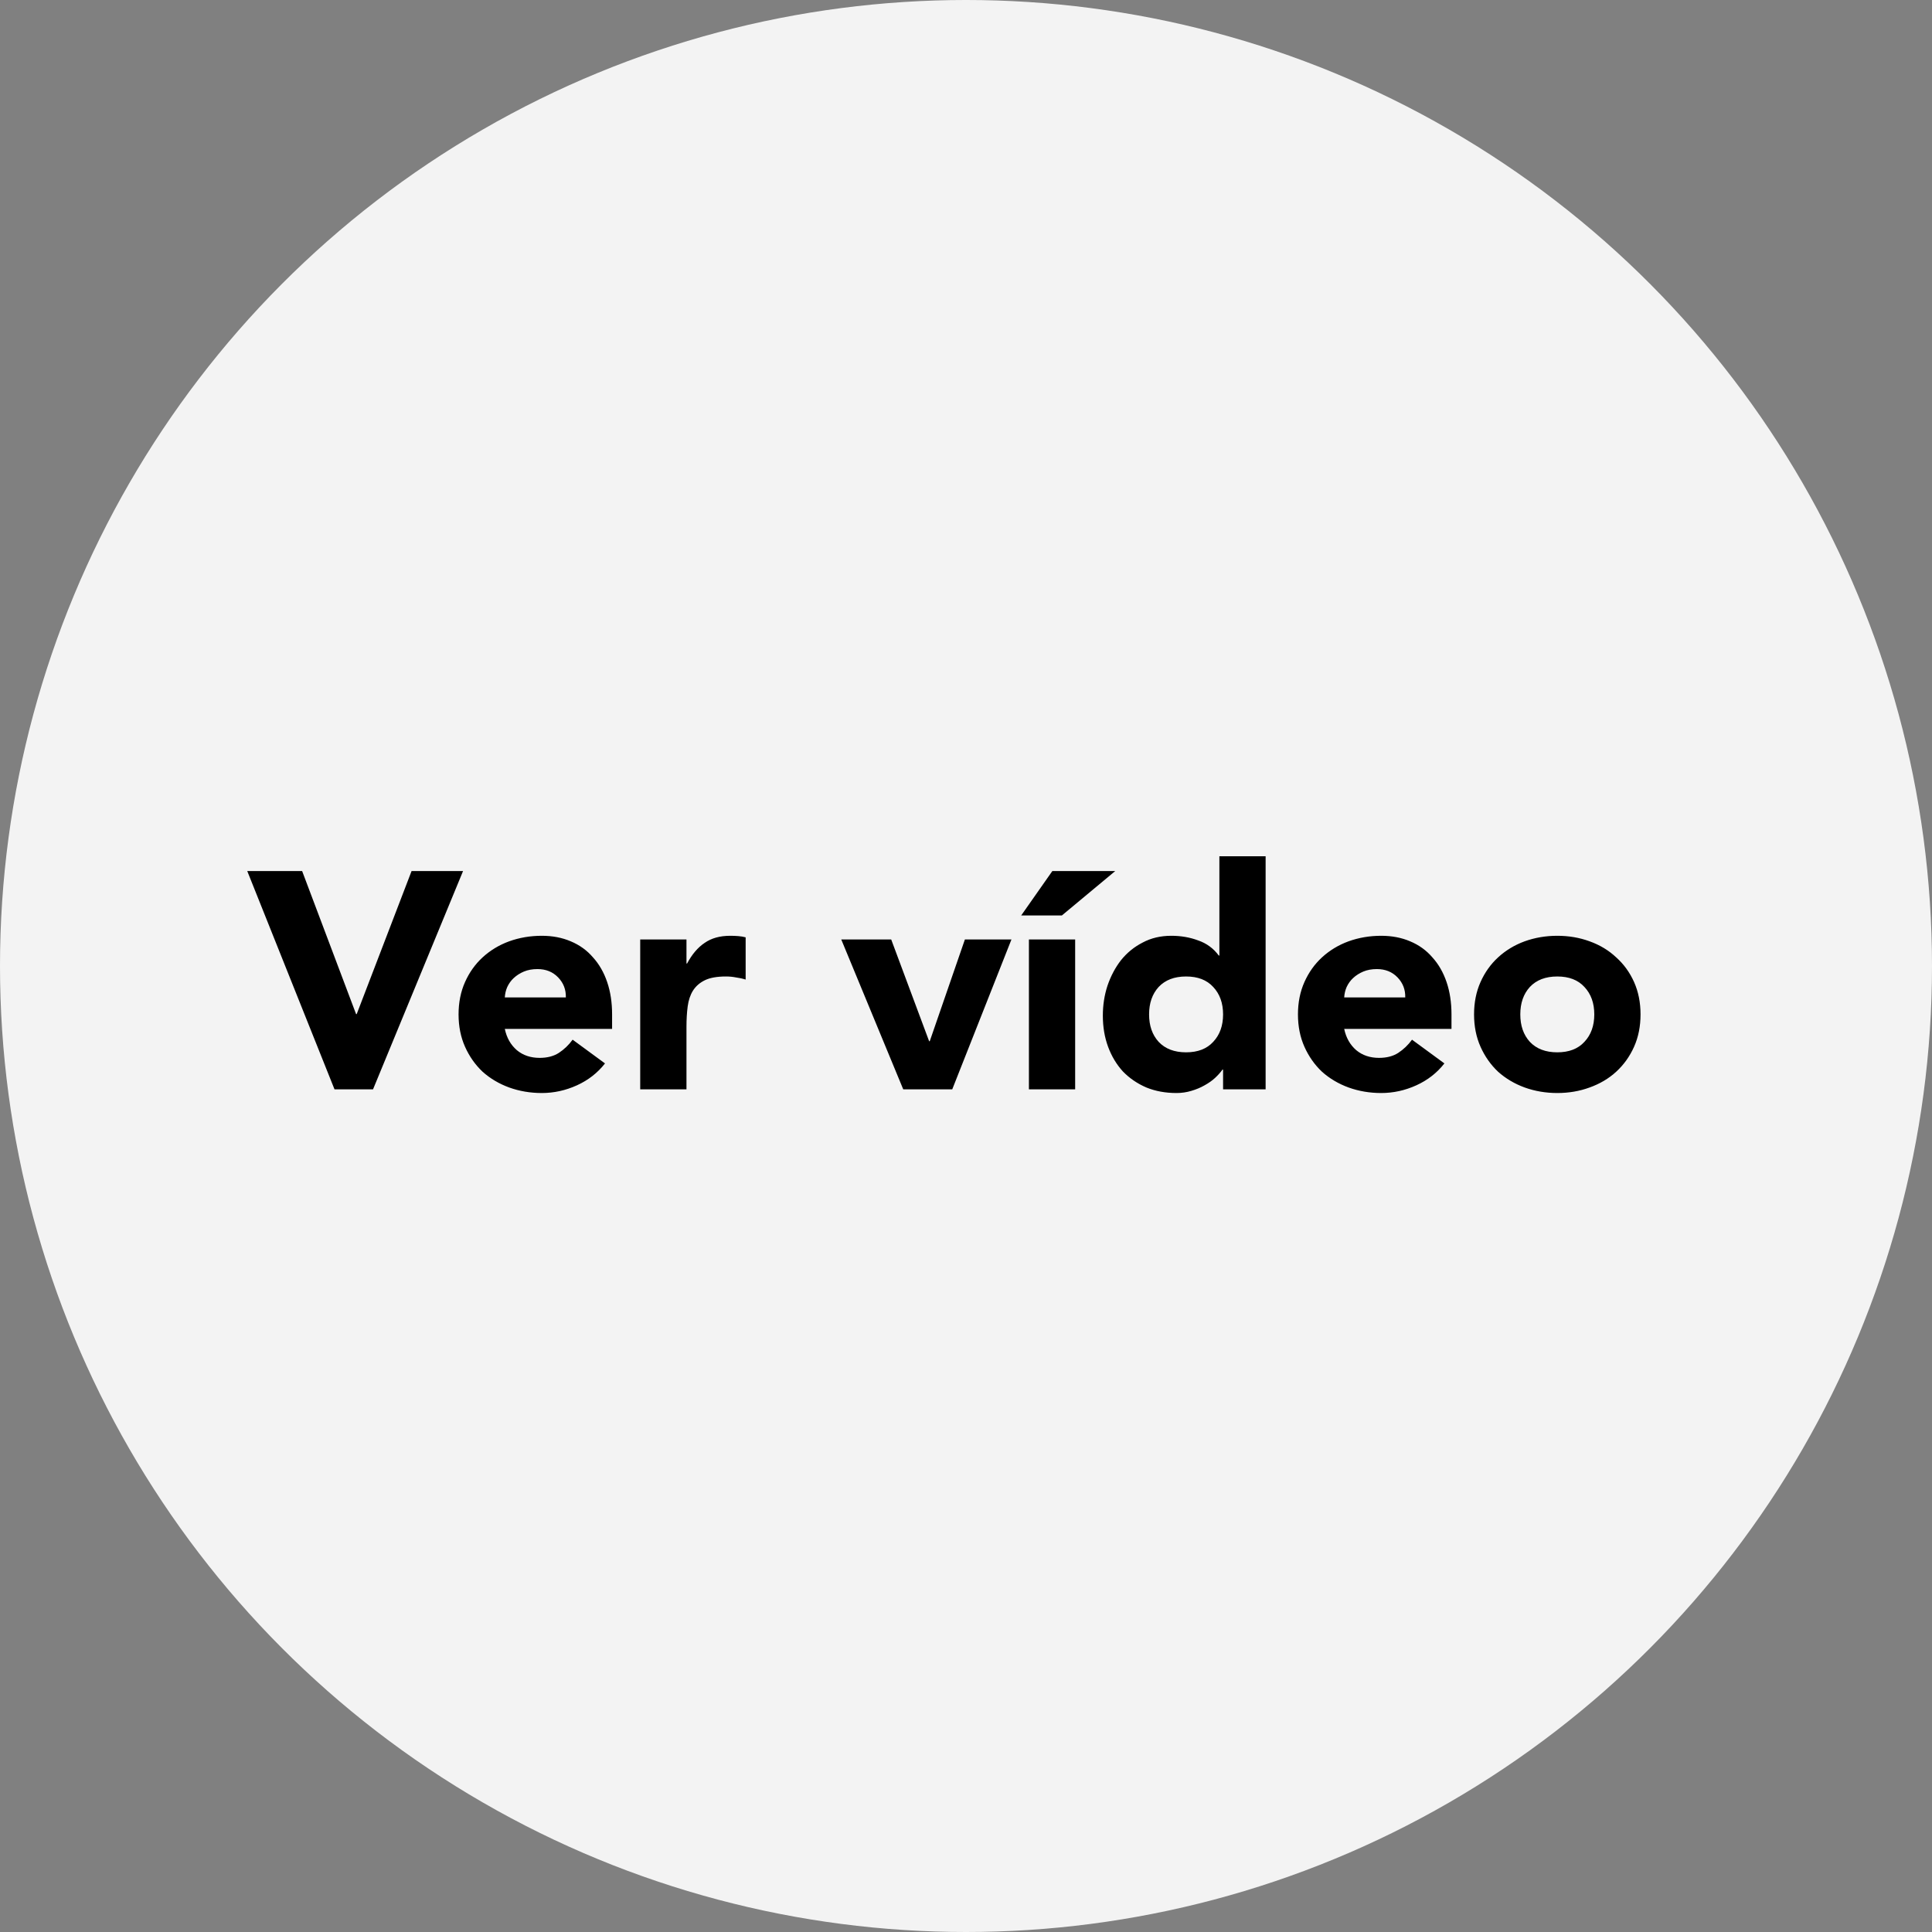
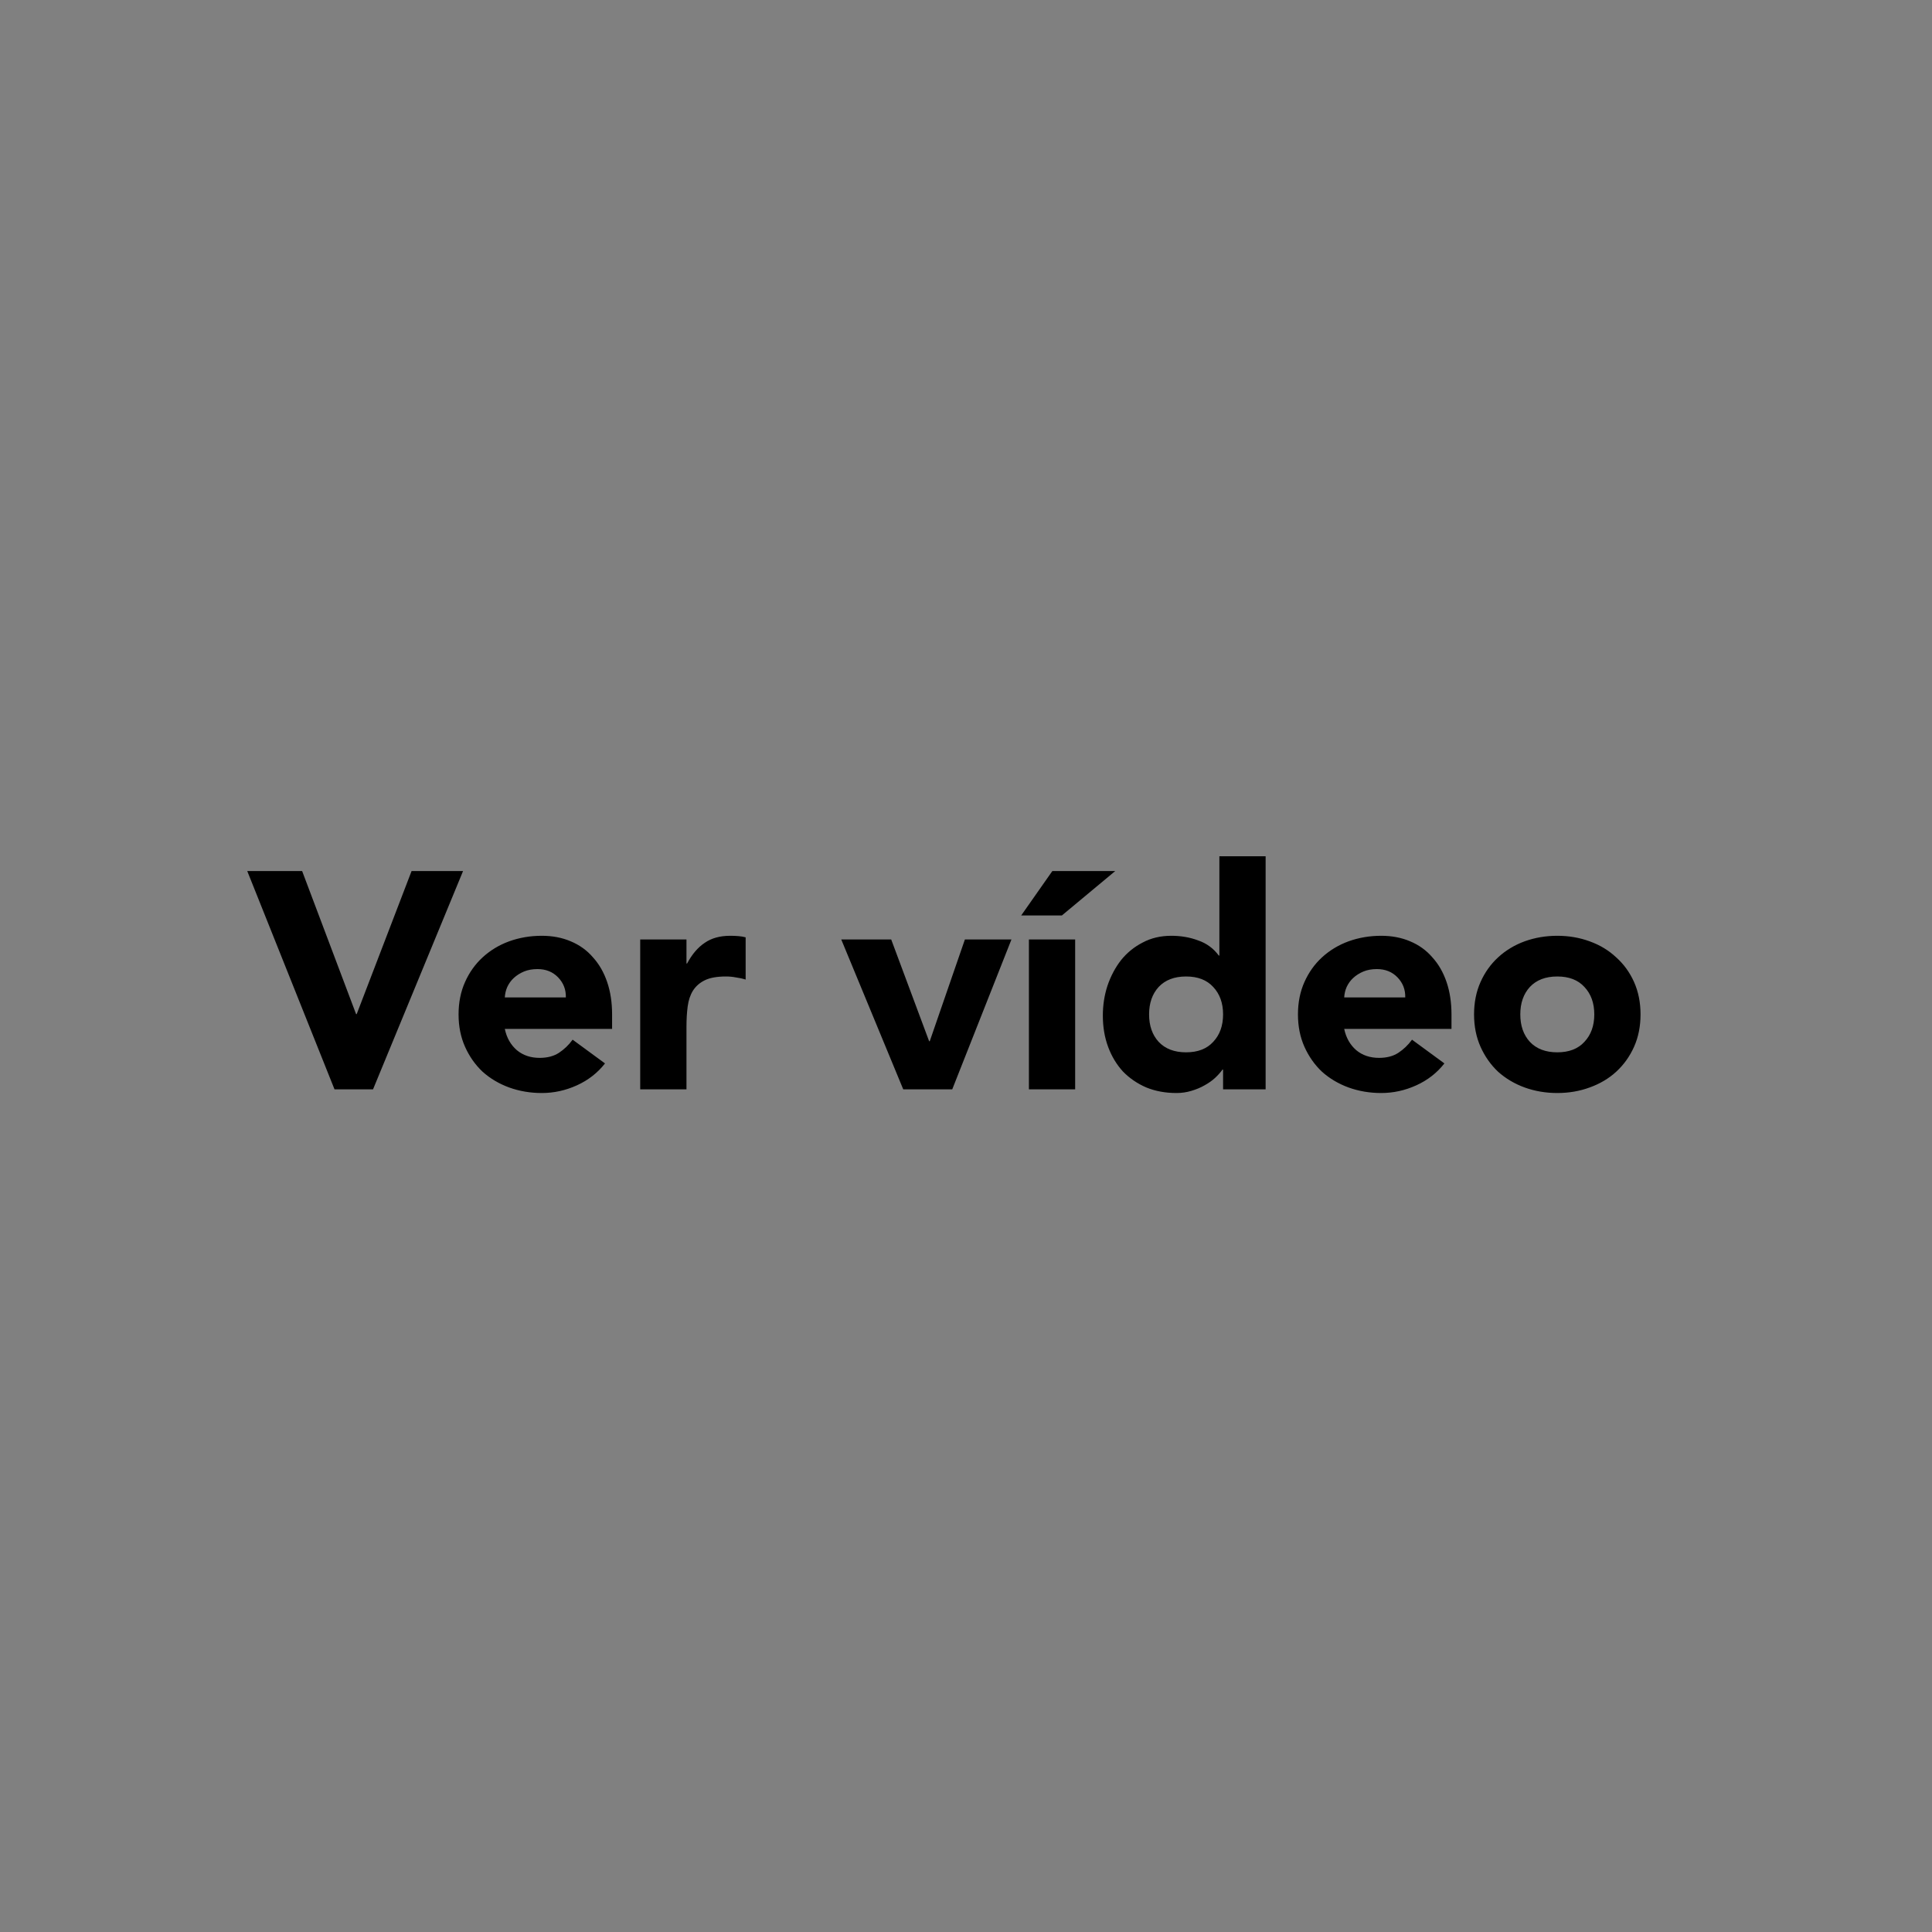
<svg xmlns="http://www.w3.org/2000/svg" width="94" height="94" viewBox="0 0 94 94" fill="none">
  <rect x="0" y="0" width="94" height="94" fill="#808080" stroke="none" />
-   <circle cx="47" cy="47" r="47" fill="#F3F3F3" />
  <path d="M12.03 42.38H14.7L17.325 49.34H17.355L20.025 42.38H22.53L18.15 53H16.275L12.03 42.38ZM29.436 51.74C29.076 52.2 28.621 52.555 28.071 52.805C27.521 53.055 26.951 53.18 26.361 53.18C25.801 53.18 25.271 53.09 24.771 52.91C24.281 52.73 23.851 52.475 23.481 52.145C23.121 51.805 22.836 51.4 22.626 50.93C22.416 50.46 22.311 49.935 22.311 49.355C22.311 48.775 22.416 48.25 22.626 47.78C22.836 47.31 23.121 46.91 23.481 46.58C23.851 46.24 24.281 45.98 24.771 45.8C25.271 45.62 25.801 45.53 26.361 45.53C26.881 45.53 27.351 45.62 27.771 45.8C28.201 45.98 28.561 46.24 28.851 46.58C29.151 46.91 29.381 47.31 29.541 47.78C29.701 48.25 29.781 48.775 29.781 49.355V50.06H24.561C24.651 50.49 24.846 50.835 25.146 51.095C25.446 51.345 25.816 51.47 26.256 51.47C26.626 51.47 26.936 51.39 27.186 51.23C27.446 51.06 27.671 50.845 27.861 50.585L29.436 51.74ZM27.531 48.53C27.541 48.15 27.416 47.825 27.156 47.555C26.896 47.285 26.561 47.15 26.151 47.15C25.901 47.15 25.681 47.19 25.491 47.27C25.301 47.35 25.136 47.455 24.996 47.585C24.866 47.705 24.761 47.85 24.681 48.02C24.611 48.18 24.571 48.35 24.561 48.53H27.531ZM31.149 45.71H33.4V46.88H33.429C33.669 46.43 33.955 46.095 34.285 45.875C34.614 45.645 35.029 45.53 35.529 45.53C35.66 45.53 35.789 45.535 35.919 45.545C36.05 45.555 36.169 45.575 36.279 45.605V47.66C36.12 47.61 35.959 47.575 35.8 47.555C35.65 47.525 35.489 47.51 35.319 47.51C34.889 47.51 34.55 47.57 34.3 47.69C34.05 47.81 33.855 47.98 33.715 48.2C33.584 48.41 33.499 48.665 33.459 48.965C33.419 49.265 33.4 49.595 33.4 49.955V53H31.149V45.71ZM40.931 45.71H43.361L45.206 50.66H45.236L46.946 45.71H49.211L46.331 53H43.946L40.931 45.71ZM50.061 45.71H52.311V53H50.061V45.71ZM51.201 42.38H54.261L51.666 44.54H49.686L51.201 42.38ZM61.578 53H59.508V52.04H59.478C59.388 52.17 59.268 52.305 59.118 52.445C58.978 52.575 58.808 52.695 58.608 52.805C58.418 52.915 58.203 53.005 57.963 53.075C57.733 53.145 57.493 53.18 57.243 53.18C56.703 53.18 56.213 53.09 55.773 52.91C55.333 52.72 54.953 52.46 54.633 52.13C54.323 51.79 54.083 51.39 53.913 50.93C53.743 50.47 53.658 49.965 53.658 49.415C53.658 48.905 53.733 48.42 53.883 47.96C54.043 47.49 54.263 47.075 54.543 46.715C54.833 46.355 55.183 46.07 55.593 45.86C56.003 45.64 56.468 45.53 56.988 45.53C57.458 45.53 57.893 45.605 58.293 45.755C58.703 45.895 59.038 46.14 59.298 46.49H59.328V41.66H61.578V53ZM59.508 49.355C59.508 48.805 59.348 48.36 59.028 48.02C58.718 47.68 58.278 47.51 57.708 47.51C57.138 47.51 56.693 47.68 56.373 48.02C56.063 48.36 55.908 48.805 55.908 49.355C55.908 49.905 56.063 50.35 56.373 50.69C56.693 51.03 57.138 51.2 57.708 51.2C58.278 51.2 58.718 51.03 59.028 50.69C59.348 50.35 59.508 49.905 59.508 49.355ZM70.276 51.74C69.916 52.2 69.461 52.555 68.911 52.805C68.361 53.055 67.791 53.18 67.201 53.18C66.641 53.18 66.111 53.09 65.611 52.91C65.121 52.73 64.691 52.475 64.321 52.145C63.961 51.805 63.676 51.4 63.466 50.93C63.256 50.46 63.151 49.935 63.151 49.355C63.151 48.775 63.256 48.25 63.466 47.78C63.676 47.31 63.961 46.91 64.321 46.58C64.691 46.24 65.121 45.98 65.611 45.8C66.111 45.62 66.641 45.53 67.201 45.53C67.721 45.53 68.191 45.62 68.611 45.8C69.041 45.98 69.401 46.24 69.691 46.58C69.991 46.91 70.221 47.31 70.381 47.78C70.541 48.25 70.621 48.775 70.621 49.355V50.06H65.401C65.491 50.49 65.686 50.835 65.986 51.095C66.286 51.345 66.656 51.47 67.096 51.47C67.466 51.47 67.776 51.39 68.026 51.23C68.286 51.06 68.511 50.845 68.701 50.585L70.276 51.74ZM68.371 48.53C68.381 48.15 68.256 47.825 67.996 47.555C67.736 47.285 67.401 47.15 66.991 47.15C66.741 47.15 66.521 47.19 66.331 47.27C66.141 47.35 65.976 47.455 65.836 47.585C65.706 47.705 65.601 47.85 65.521 48.02C65.451 48.18 65.411 48.35 65.401 48.53H68.371ZM71.719 49.355C71.719 48.775 71.824 48.25 72.034 47.78C72.244 47.31 72.529 46.91 72.889 46.58C73.259 46.24 73.689 45.98 74.179 45.8C74.679 45.62 75.209 45.53 75.769 45.53C76.329 45.53 76.854 45.62 77.344 45.8C77.844 45.98 78.274 46.24 78.634 46.58C79.004 46.91 79.294 47.31 79.504 47.78C79.714 48.25 79.819 48.775 79.819 49.355C79.819 49.935 79.714 50.46 79.504 50.93C79.294 51.4 79.004 51.805 78.634 52.145C78.274 52.475 77.844 52.73 77.344 52.91C76.854 53.09 76.329 53.18 75.769 53.18C75.209 53.18 74.679 53.09 74.179 52.91C73.689 52.73 73.259 52.475 72.889 52.145C72.529 51.805 72.244 51.4 72.034 50.93C71.824 50.46 71.719 49.935 71.719 49.355ZM73.969 49.355C73.969 49.905 74.124 50.35 74.434 50.69C74.754 51.03 75.199 51.2 75.769 51.2C76.339 51.2 76.779 51.03 77.089 50.69C77.409 50.35 77.569 49.905 77.569 49.355C77.569 48.805 77.409 48.36 77.089 48.02C76.779 47.68 76.339 47.51 75.769 47.51C75.199 47.51 74.754 47.68 74.434 48.02C74.124 48.36 73.969 48.805 73.969 49.355Z" fill="black" />
</svg>